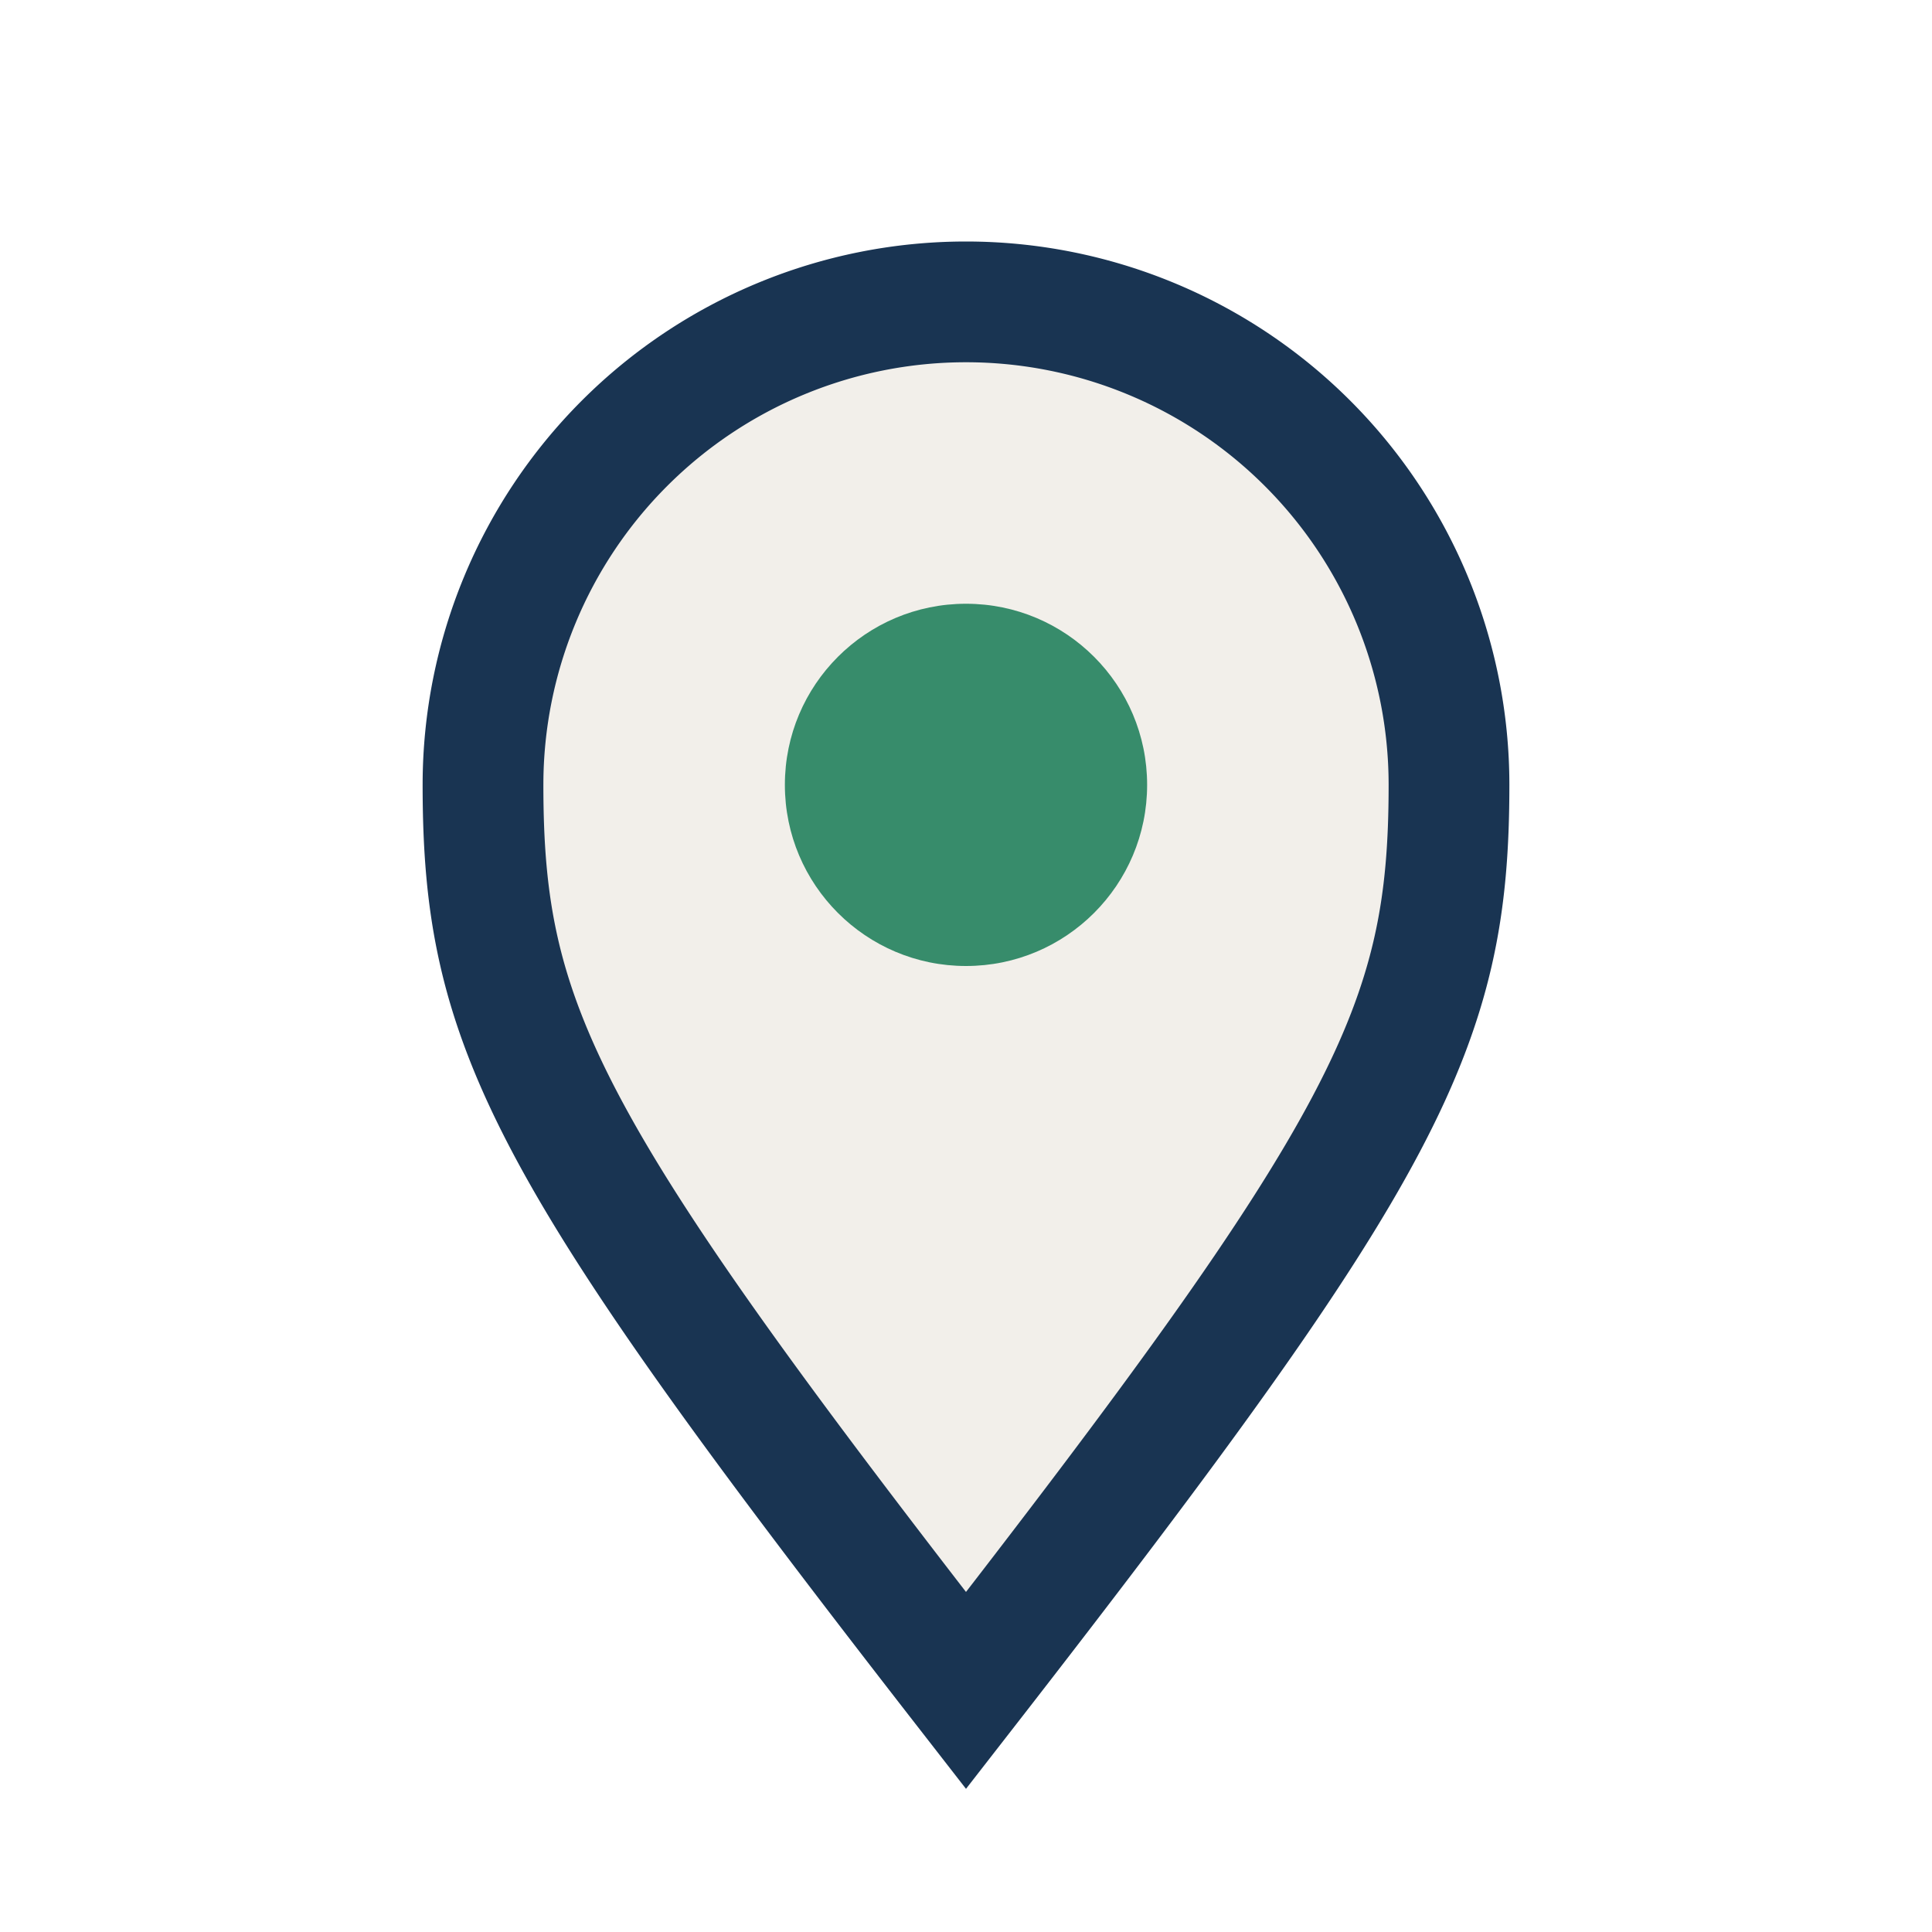
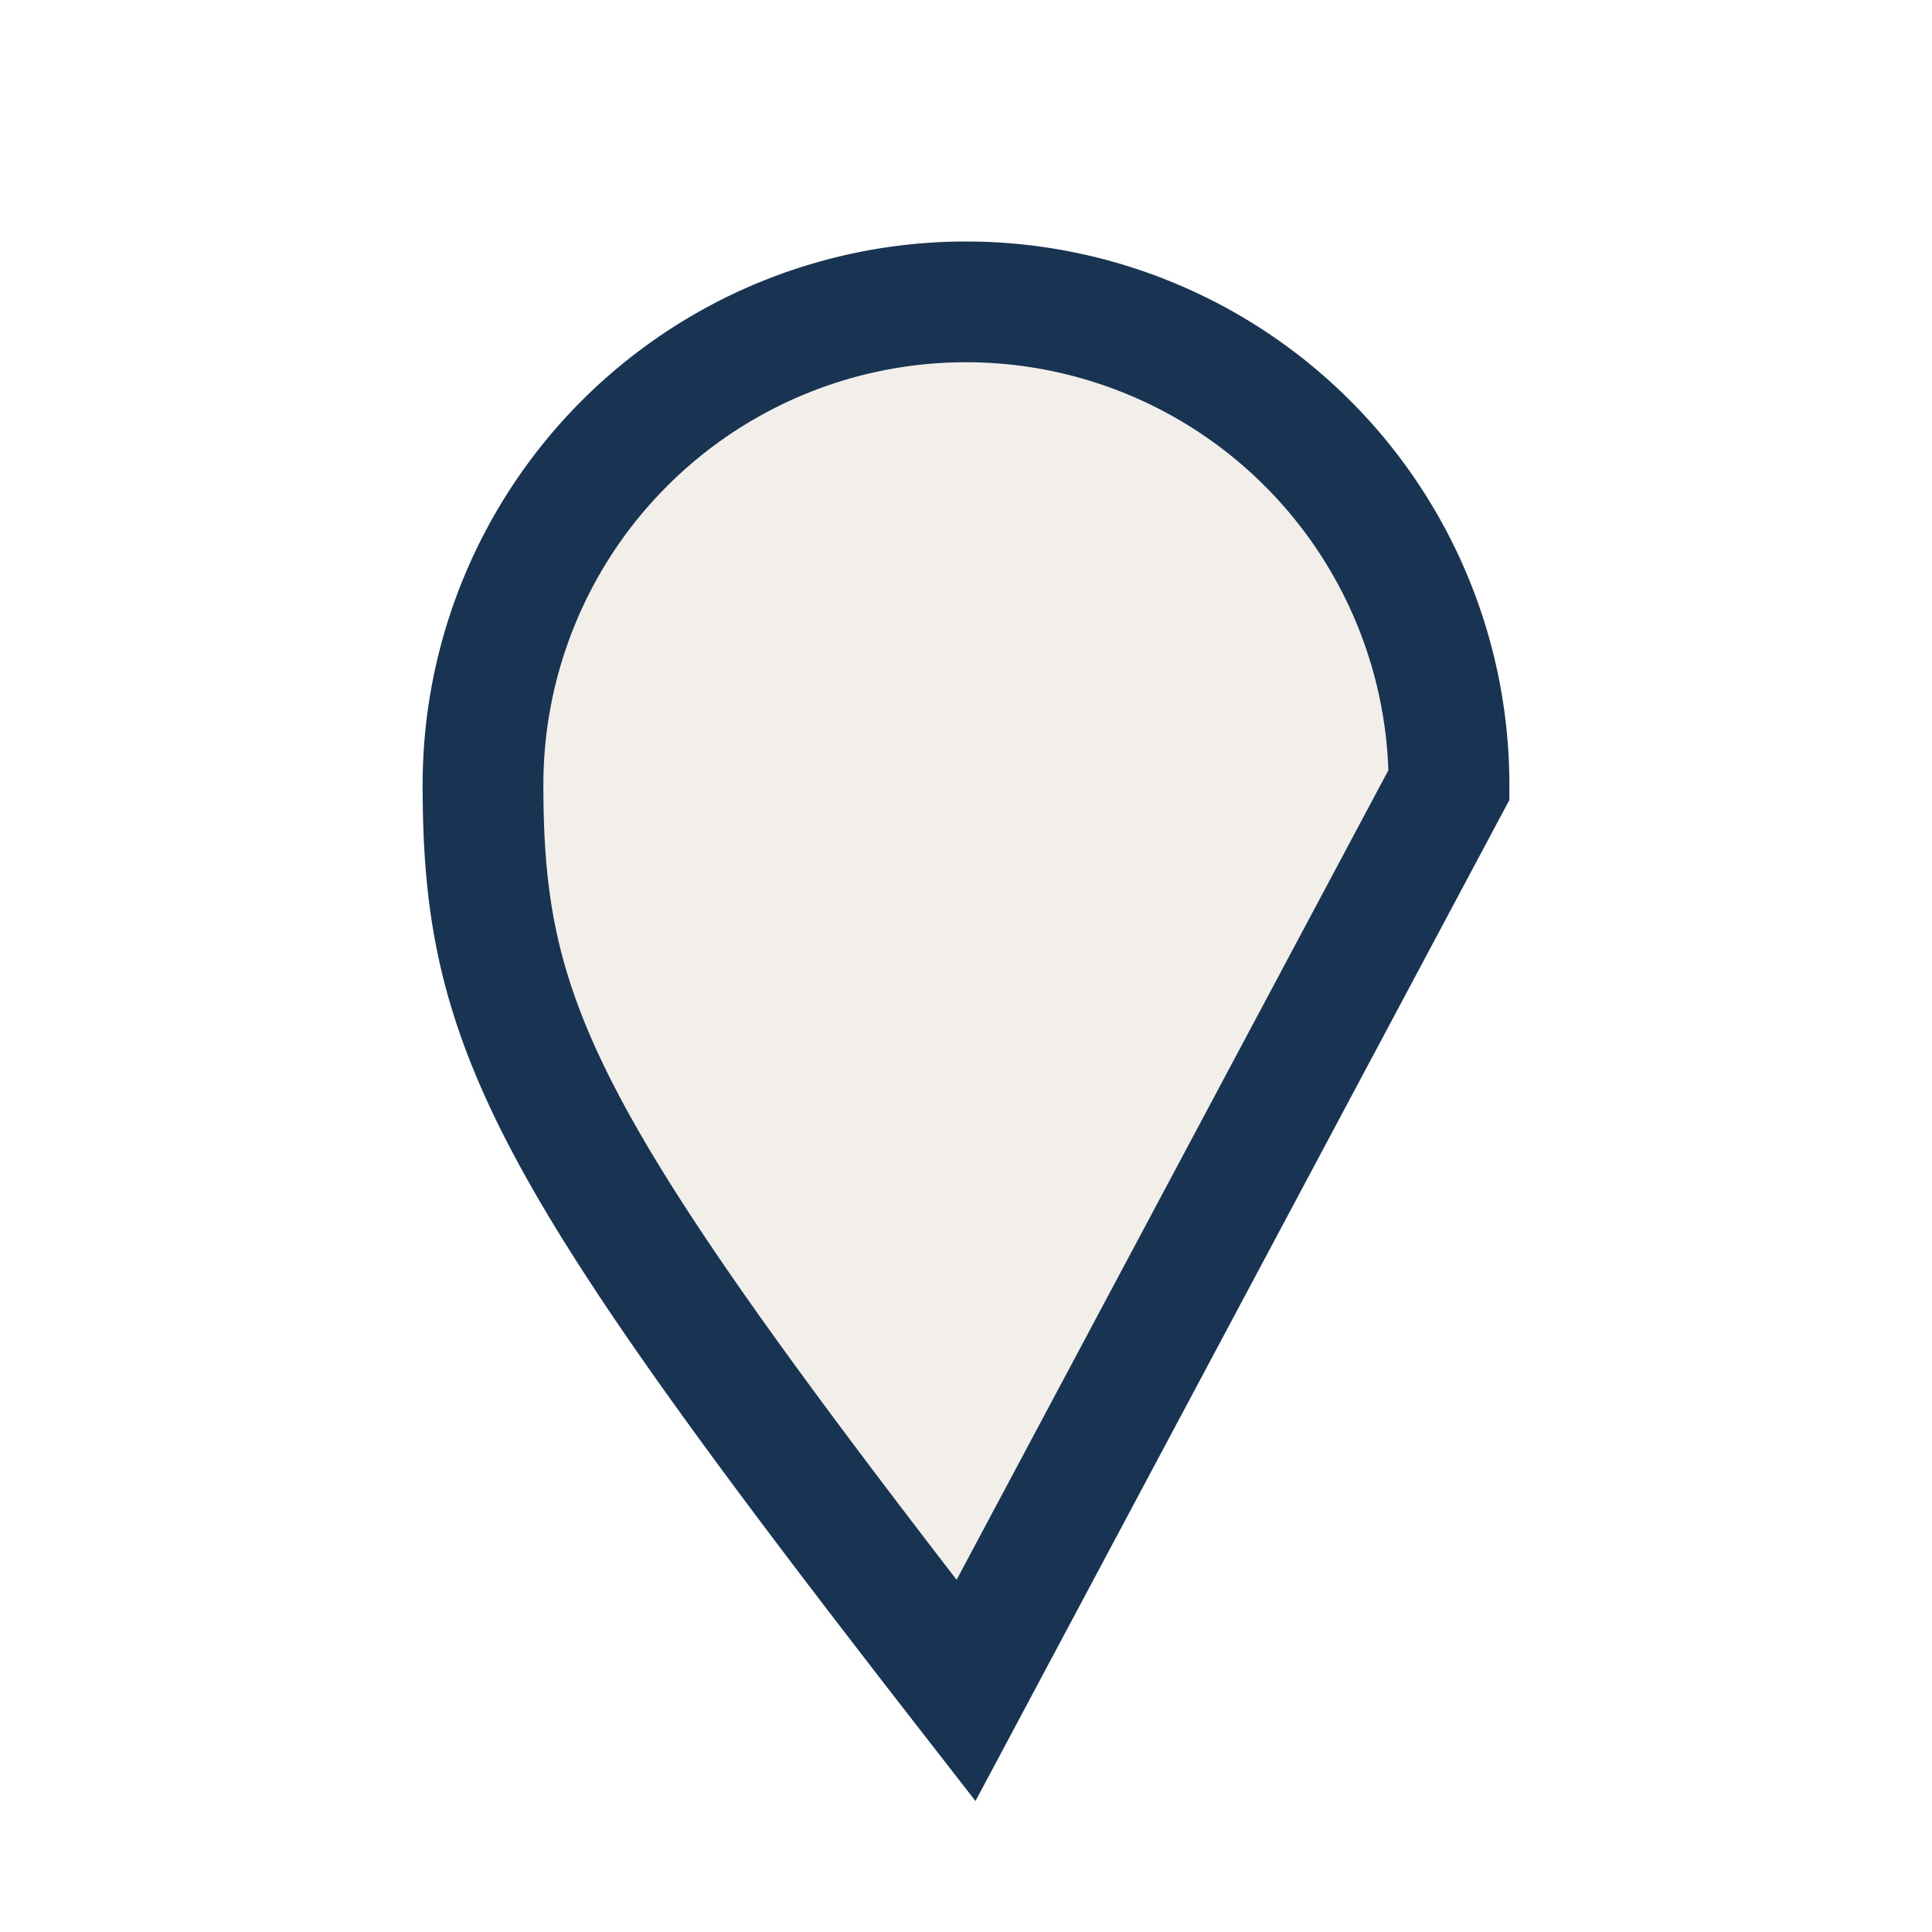
<svg xmlns="http://www.w3.org/2000/svg" width="32" height="32" viewBox="0 0 32 32">
-   <path d="M16 28c-7-9-8-11-8-15a8 8 0 1 1 16 0c0 4-1 6-8 15z" fill="#F2EFEA" stroke="#193452" stroke-width="2" />
-   <circle cx="16" cy="13" r="3" fill="#378C6B" />
+   <path d="M16 28c-7-9-8-11-8-15a8 8 0 1 1 16 0z" fill="#F2EFEA" stroke="#193452" stroke-width="2" />
</svg>